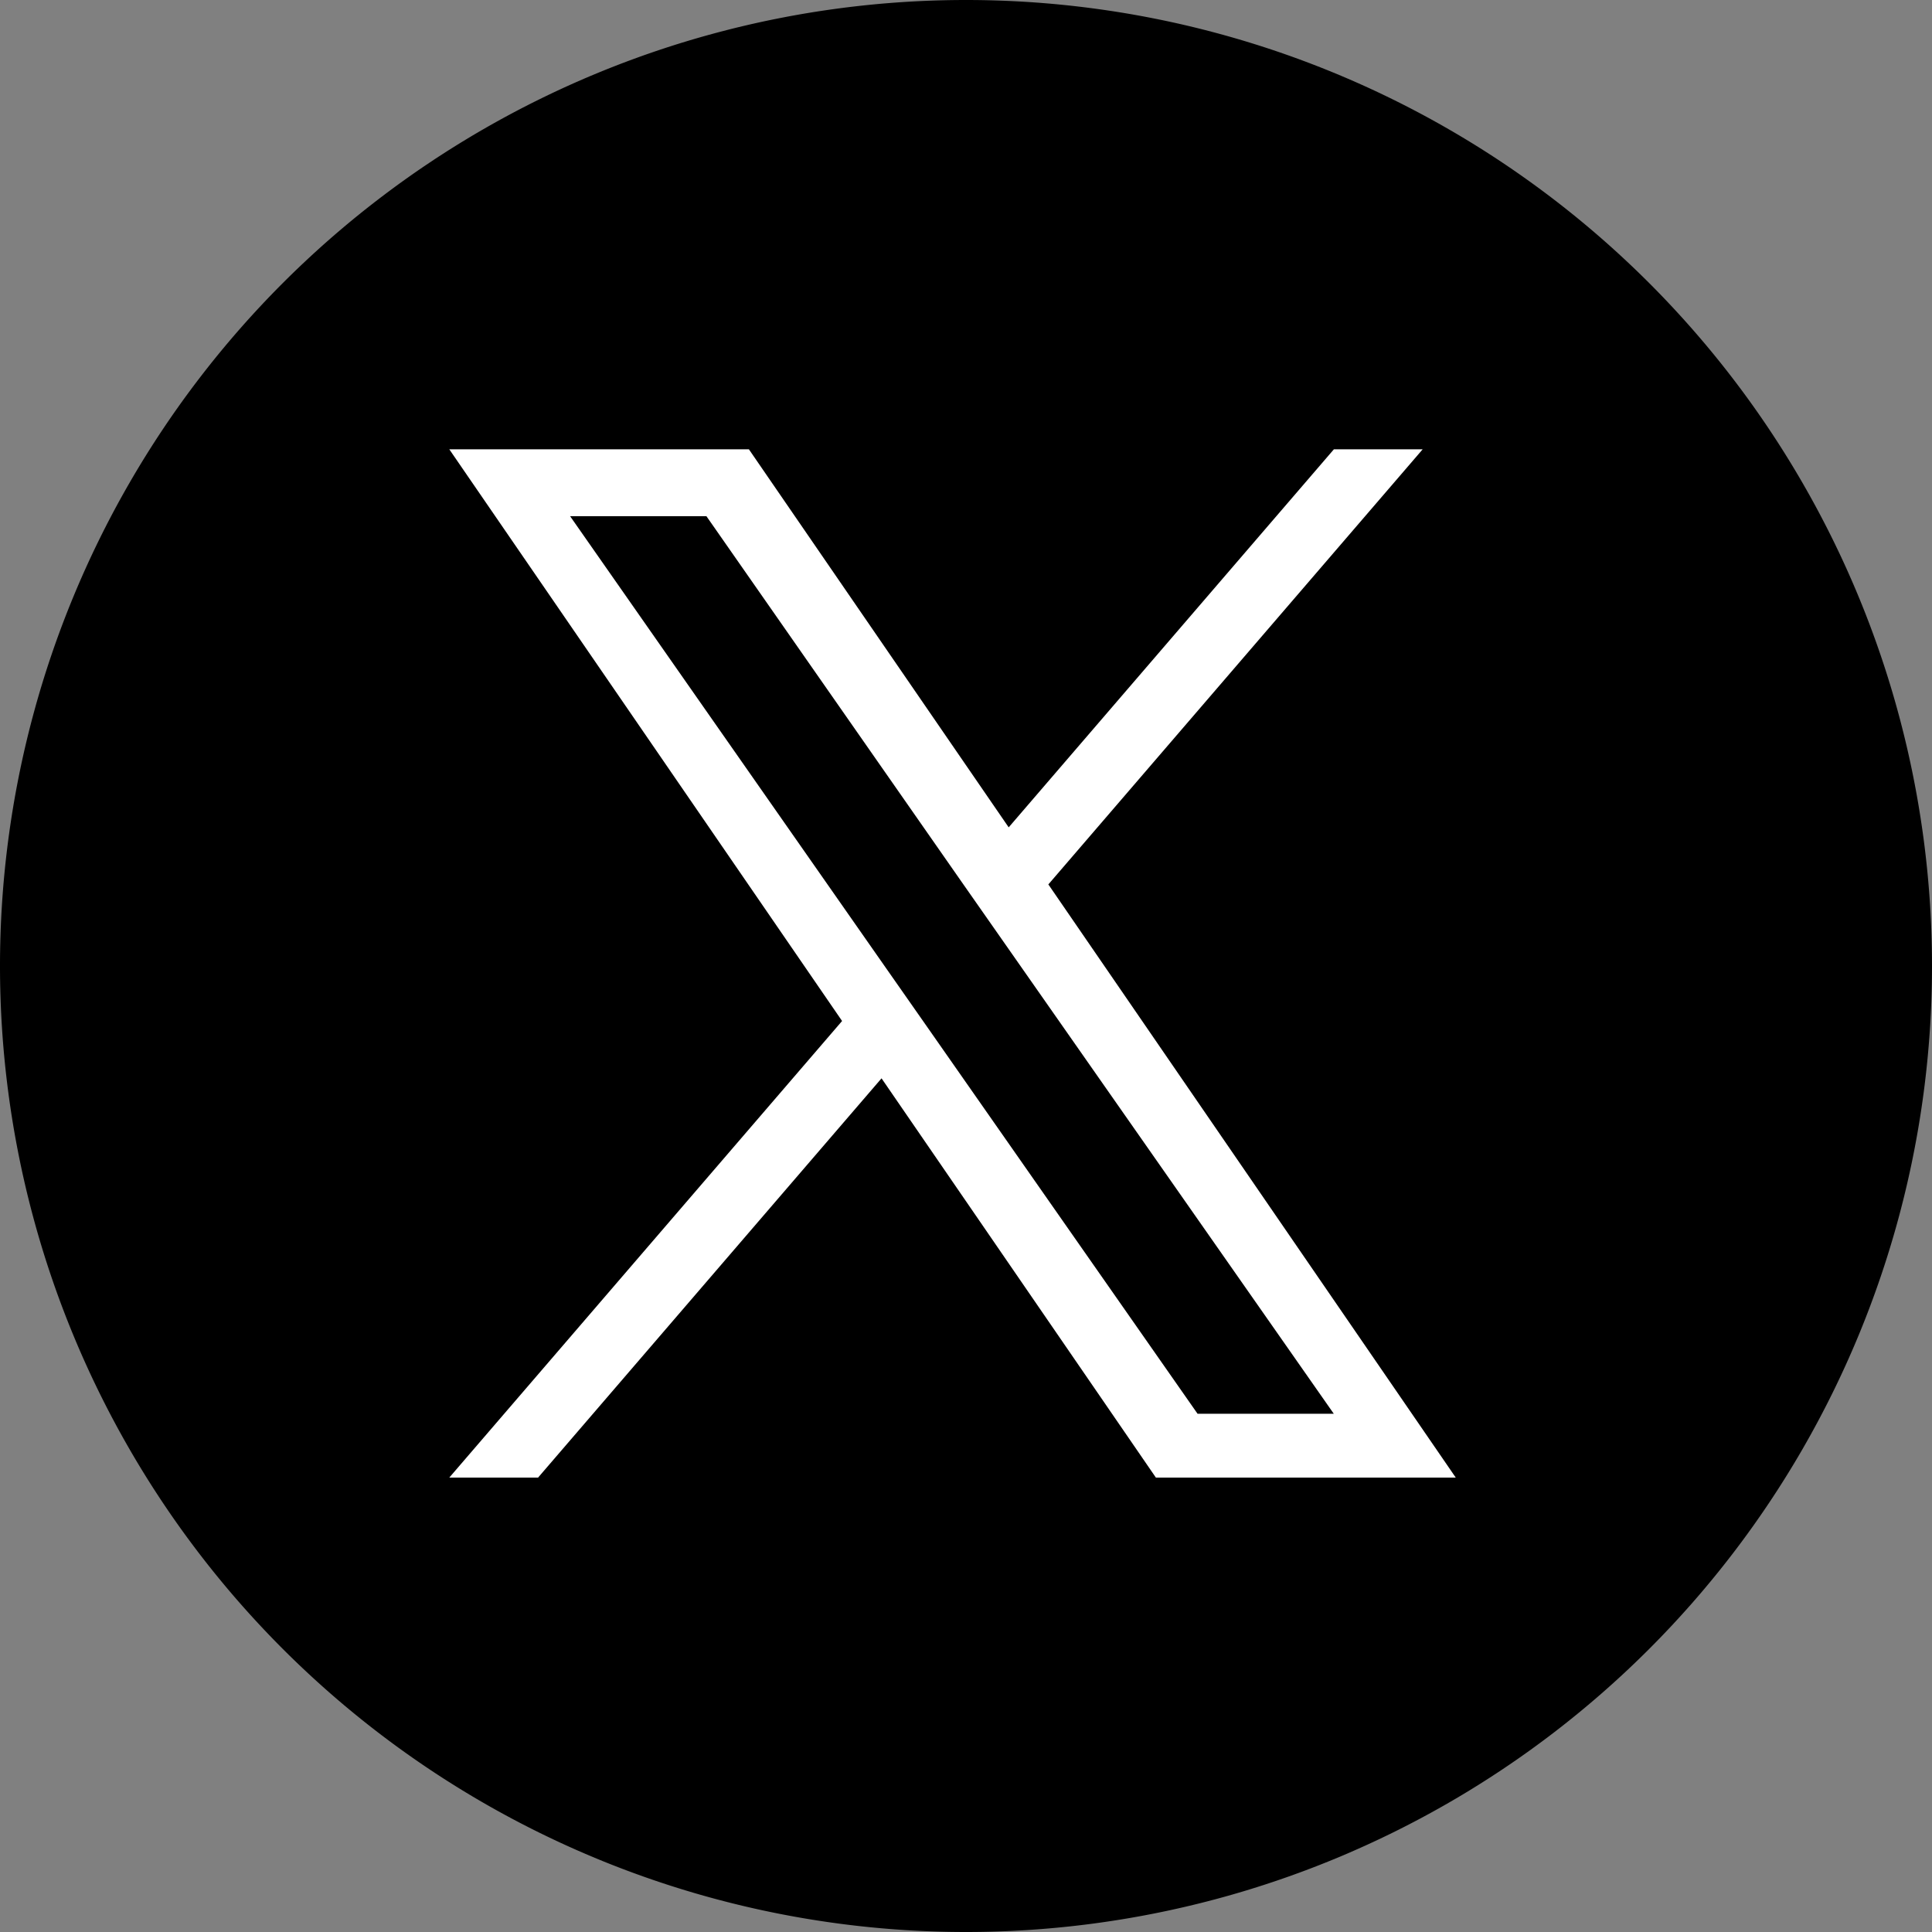
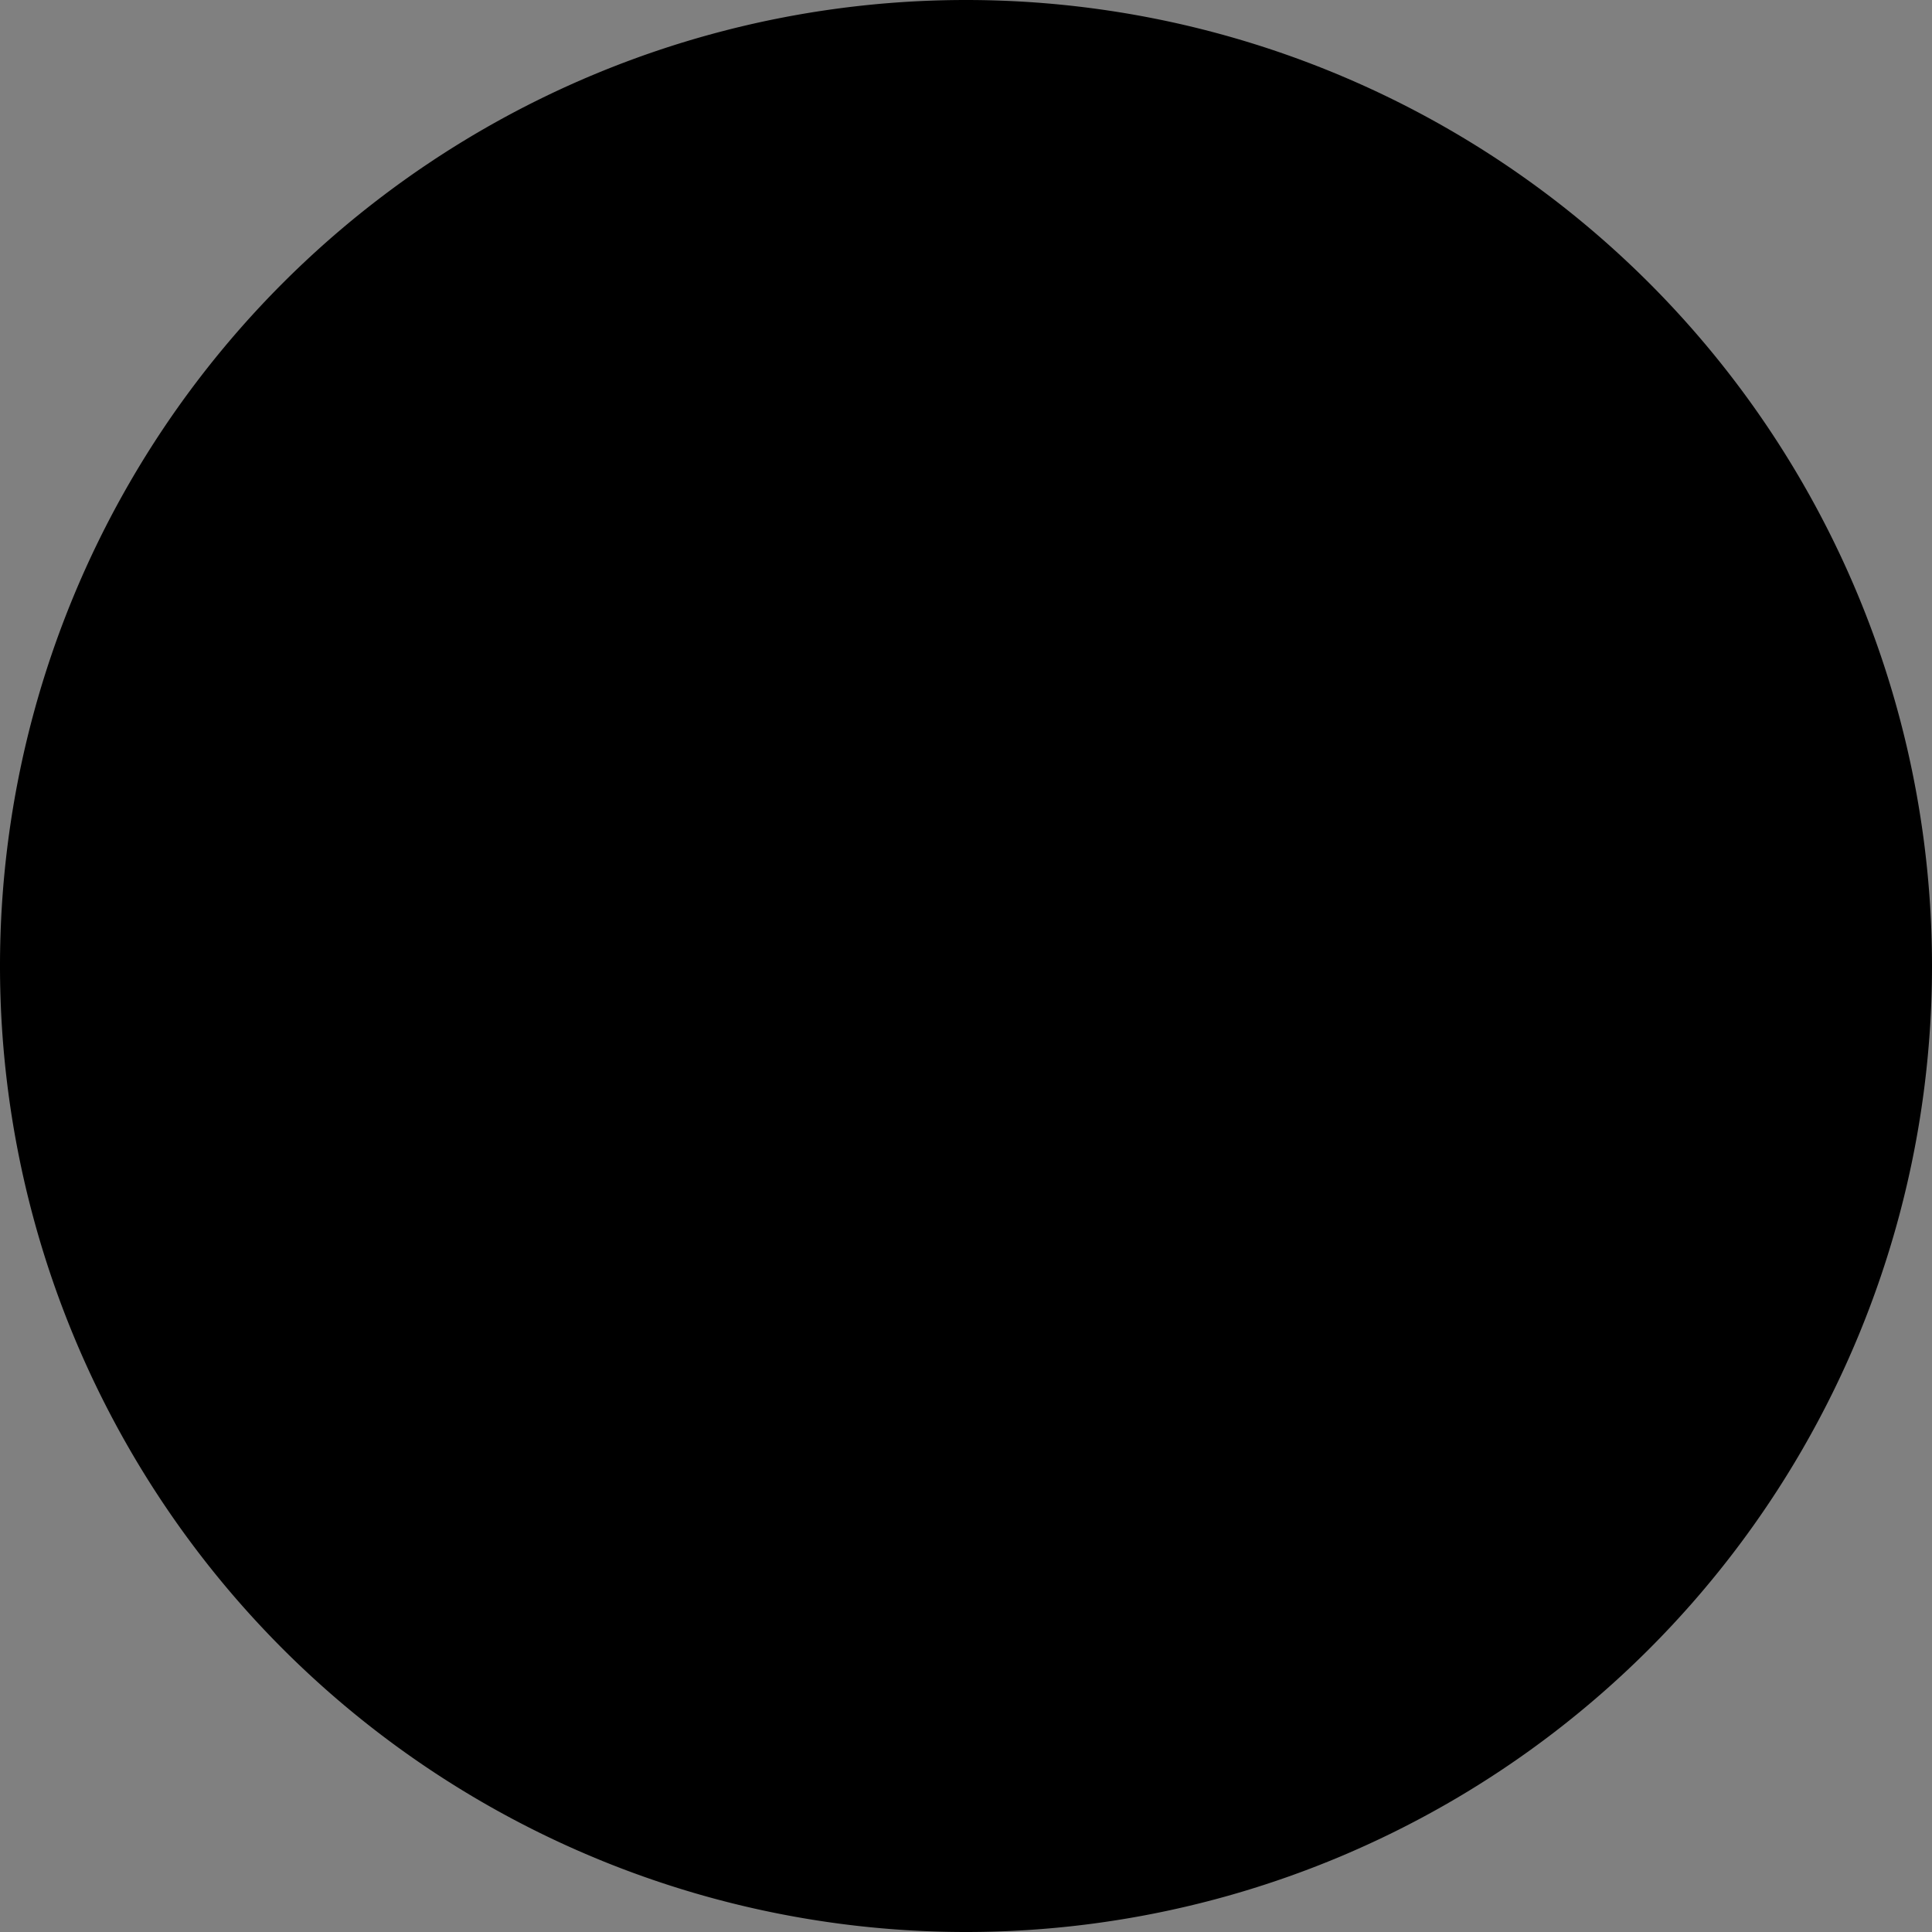
<svg xmlns="http://www.w3.org/2000/svg" width="21.5" height="21.5" viewBox="0 0 21.5 21.5">
  <rect x="0" y="0" width="21.5" height="21.5" fill="#808080" stroke="none" />
  <g transform="translate(-4797 -5608)">
    <g transform="translate(4831.59 5608)">
      <path d="M-13.09,10.75A10.75,10.75,0,0,1-23.84,21.5,10.75,10.75,0,0,1-34.59,10.75,10.75,10.75,0,0,1-23.84,0,10.75,10.75,0,0,1-13.09,10.75" />
    </g>
-     <path d="M6.664,4.845,10.832,0H9.844L6.225,4.207,3.334,0H0L4.371,6.362,0,11.443H.988L4.81,7l3.053,4.443H11.2l-4.533-6.6ZM5.311,6.418l-.443-.633L1.344.744H2.861L5.7,4.812l.443.633,3.7,5.288H8.327L5.311,6.418Z" transform="translate(4802 5613)" fill="#fff" />
  </g>
</svg>